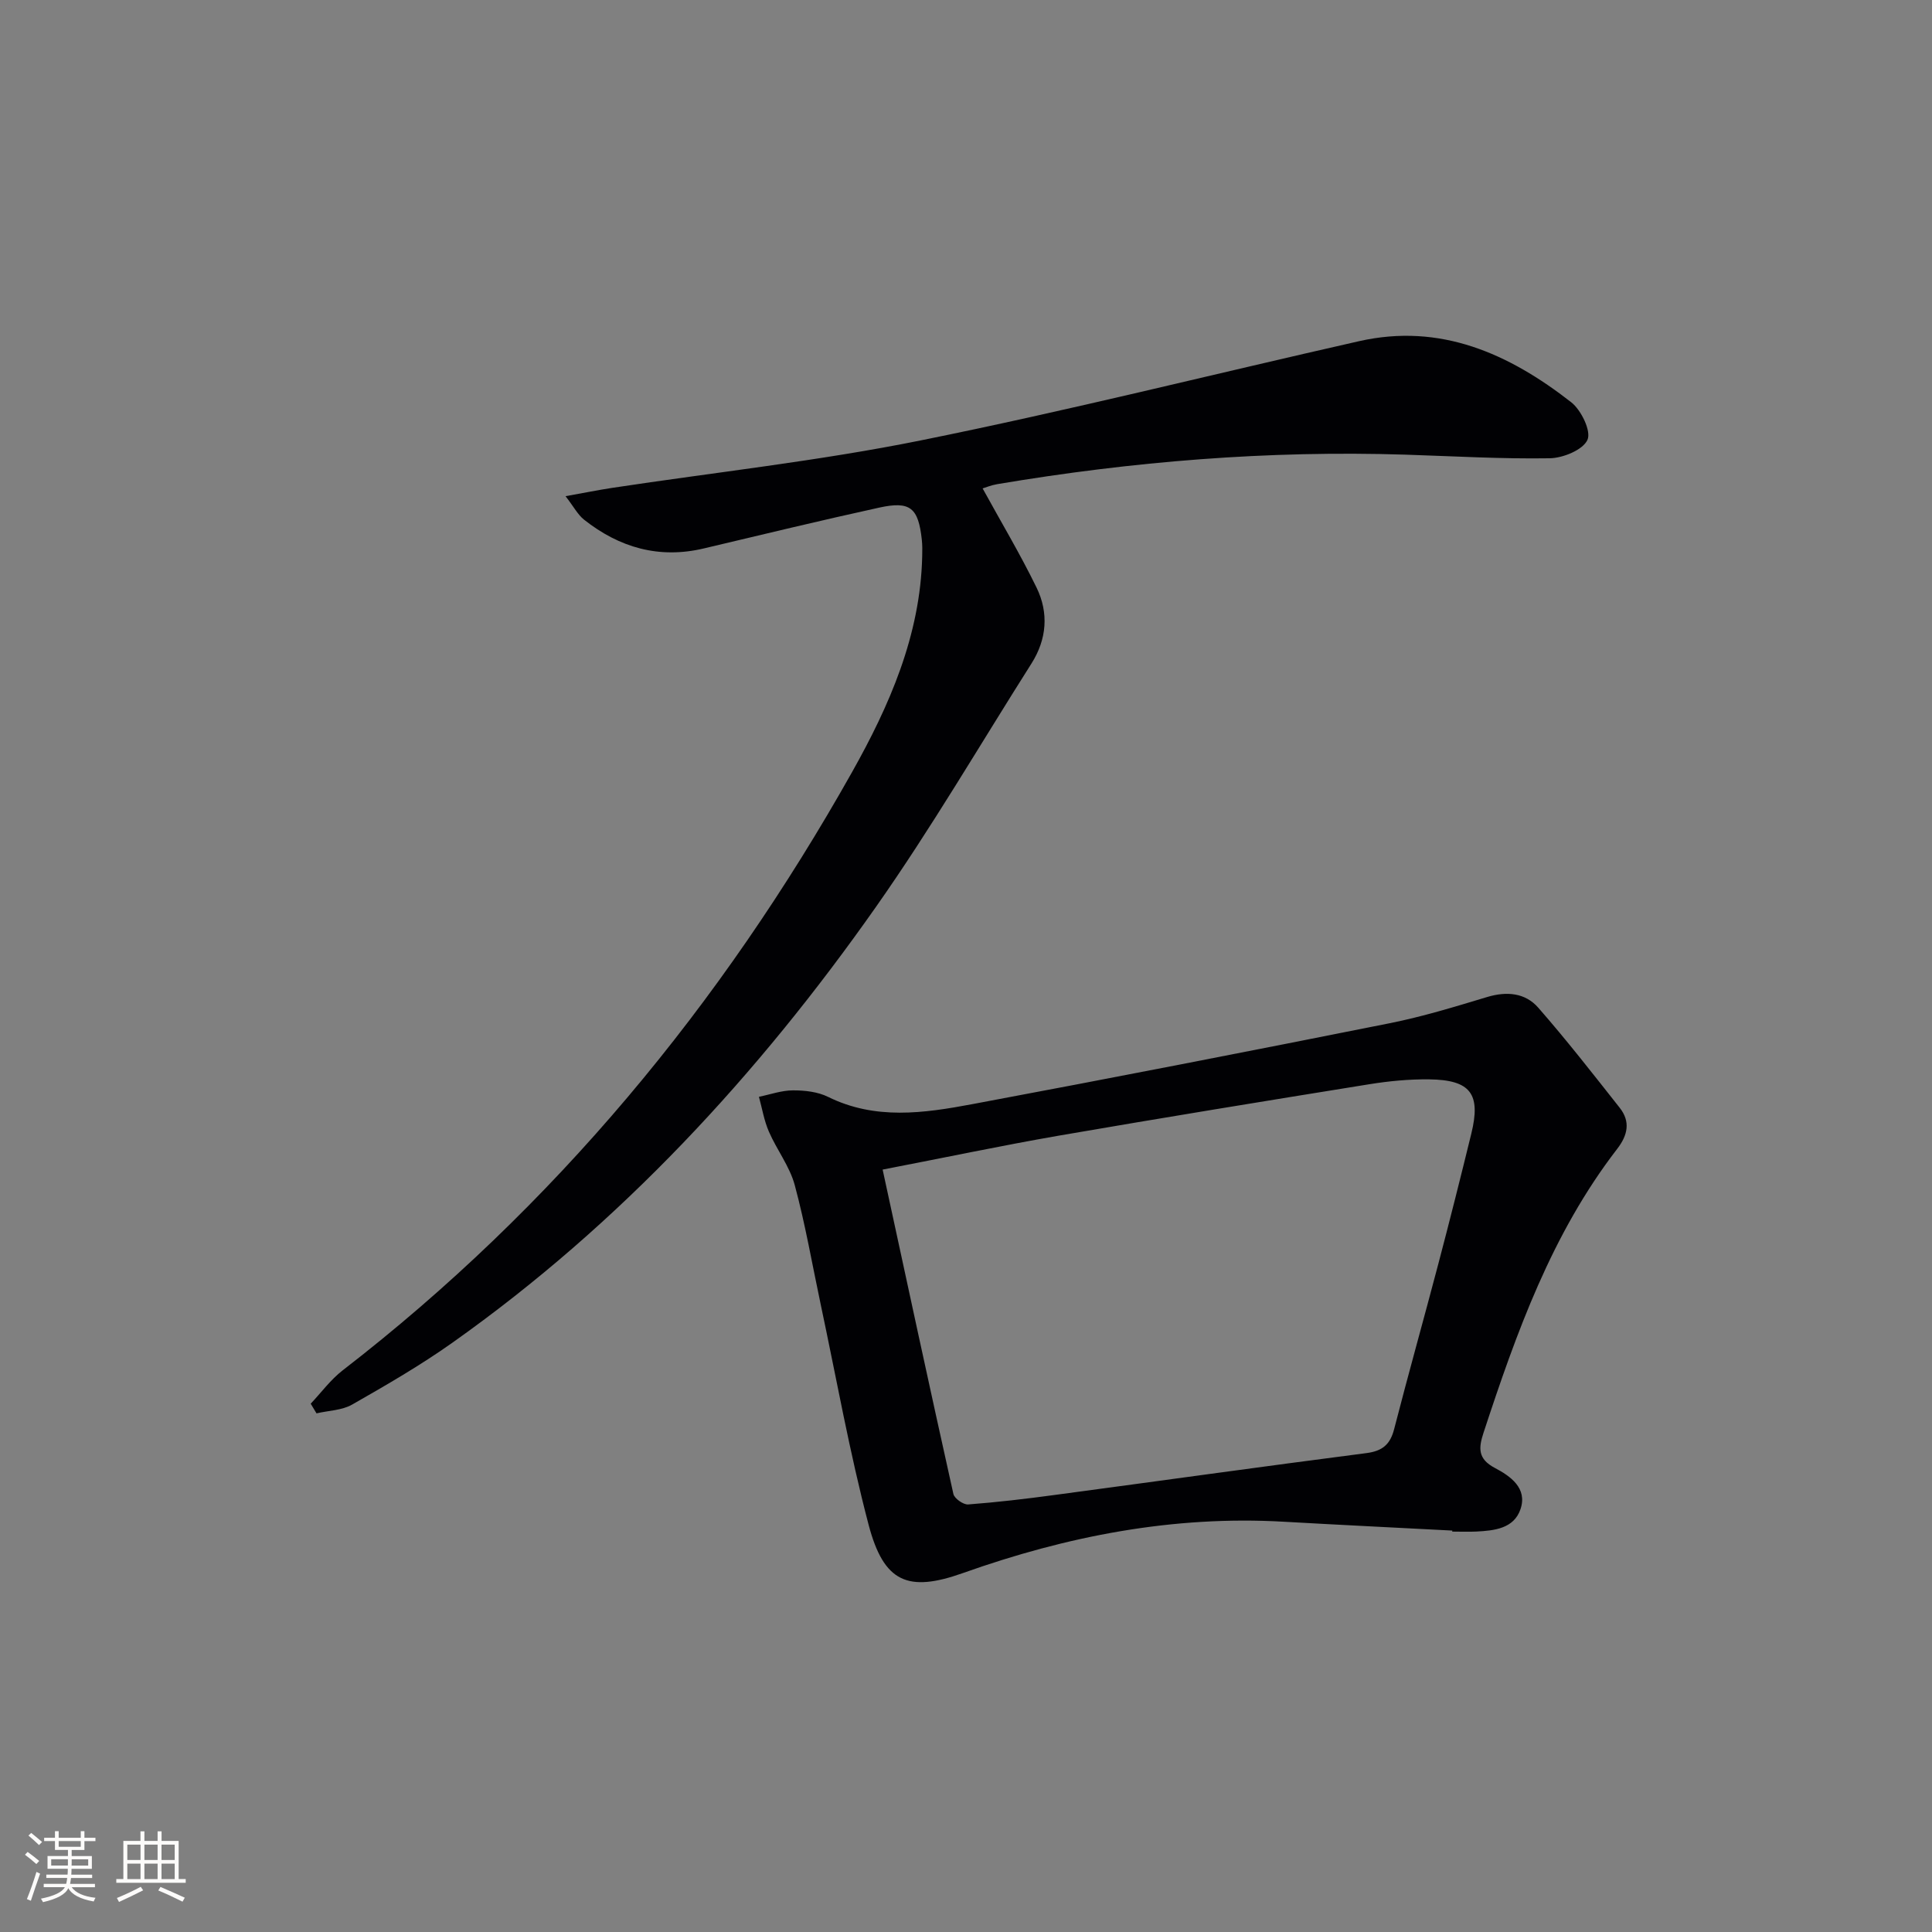
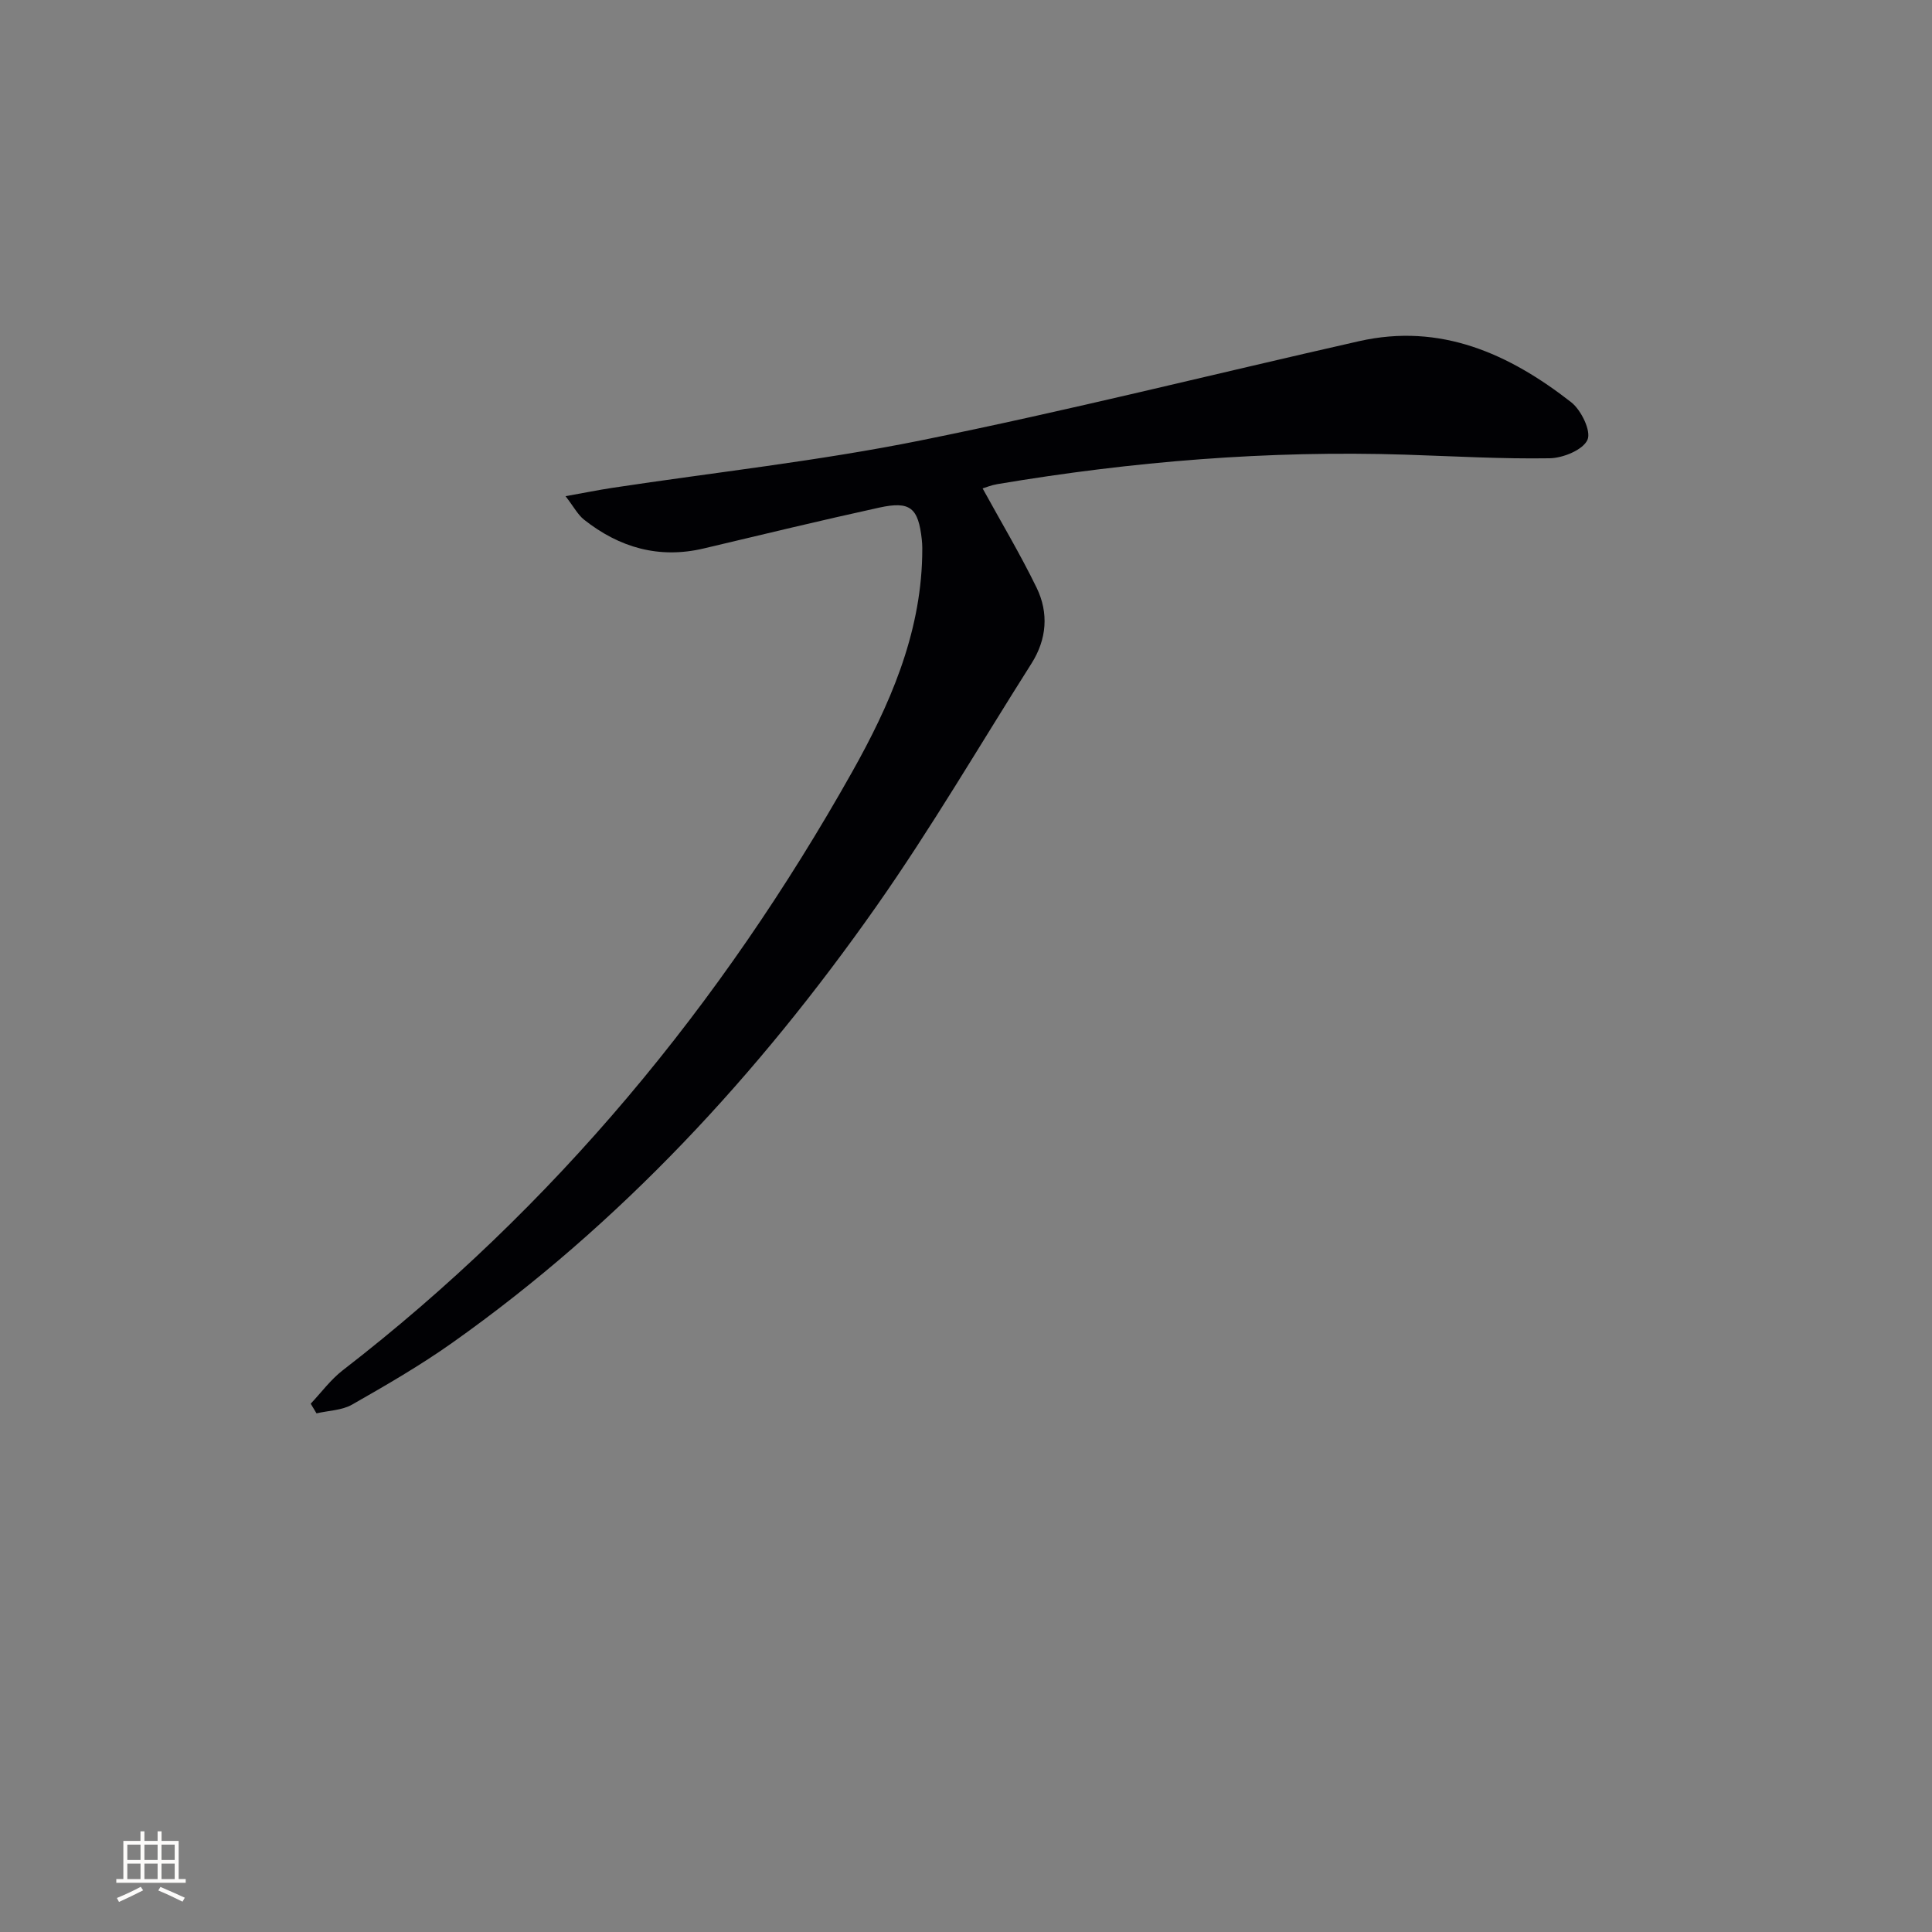
<svg xmlns="http://www.w3.org/2000/svg" enable-background="new 0 0 400 400" viewBox="0 0 400 400">
  <rect x="0" y="0" width="400" height="400" fill="#808080" stroke="none" />
-   <path d="m64.33 290.62c2.19-2.32 4.12-4.97 6.61-6.9 43.85-33.88 78.41-75.75 105.46-123.85 7.72-13.73 14.15-28.32 14.53-44.65.03-1.16.05-2.34-.08-3.5-.72-6.58-2.38-8.03-8.79-6.63-12.15 2.66-24.24 5.59-36.35 8.46-9.28 2.2-17.47-.18-24.78-5.95-1.31-1.04-2.14-2.68-3.84-4.87 3.87-.69 6.72-1.27 9.58-1.71 21.32-3.23 42.81-5.57 63.92-9.83 30.4-6.13 60.52-13.71 90.78-20.55 16.89-3.82 31.06 2.6 43.93 12.64 2.07 1.62 4.18 5.98 3.37 7.78-.93 2.08-5.04 3.77-7.81 3.82-9.97.16-19.95-.43-29.93-.75-28.37-.9-56.51 1.4-84.47 6.11-1.24.21-2.44.71-3.02.88 3.79 6.91 7.78 13.58 11.17 20.54 2.55 5.23 2.13 10.69-1.06 15.72-10.68 16.84-20.75 34.11-32.21 50.41-24.38 34.68-52.88 65.56-87.66 90.19-6.63 4.7-13.71 8.79-20.77 12.82-2.12 1.21-4.9 1.24-7.38 1.82-.4-.68-.8-1.34-1.2-2z" fill="#010104" />
-   <path d="m300.69 316.89c-11.62-.61-23.24-1.17-34.85-1.83-22.95-1.32-44.96 2.97-66.49 10.63-11.39 4.05-16.36 1.92-19.5-9.95-3.96-15.03-6.68-30.39-9.92-45.61-1.76-8.27-3.19-16.63-5.39-24.78-1.05-3.88-3.72-7.3-5.35-11.06-.99-2.27-1.4-4.8-2.06-7.21 2.35-.48 4.69-1.33 7.04-1.33 2.44-.01 5.14.29 7.28 1.35 9.76 4.82 19.82 3.38 29.76 1.52 28.87-5.4 57.69-11.02 86.5-16.77 6.81-1.36 13.5-3.41 20.16-5.42 4.07-1.23 7.9-.89 10.6 2.19 5.87 6.7 11.35 13.74 16.87 20.73 2.26 2.86 1.69 5.66-.53 8.53-13.53 17.54-20.85 38.02-27.66 58.75-1.04 3.16-1.22 5.42 2.36 7.3 3.16 1.67 6.78 4.15 5.29 8.53-1.36 4.02-5.41 4.44-9.14 4.63-1.66.08-3.33.01-5 .01.02-.08.02-.15.03-.21zm-117.95-74.74c5 23.1 9.74 45.15 14.65 67.16.21.94 2.06 2.24 3.05 2.17 5.95-.45 11.89-1.15 17.81-1.95 21.55-2.88 43.08-5.9 64.65-8.68 3.32-.43 4.92-1.78 5.74-4.96 2.94-11.41 6.13-22.75 9.13-34.14 2.37-8.99 4.64-18.01 6.85-27.04 2.02-8.24-.15-11.13-8.71-11.24-4.13-.05-8.32.35-12.41 1.01-21.48 3.46-42.94 6.96-64.38 10.66-11.72 2.04-23.37 4.5-36.38 7.01z" fill="#010104" />
+   <path d="m64.33 290.62c2.19-2.32 4.12-4.97 6.61-6.9 43.85-33.88 78.41-75.75 105.46-123.85 7.72-13.73 14.15-28.32 14.53-44.65.03-1.16.05-2.34-.08-3.5-.72-6.58-2.38-8.03-8.79-6.63-12.15 2.66-24.24 5.59-36.35 8.46-9.28 2.2-17.47-.18-24.78-5.95-1.31-1.04-2.14-2.68-3.84-4.87 3.87-.69 6.72-1.27 9.58-1.71 21.32-3.23 42.81-5.57 63.92-9.83 30.4-6.13 60.52-13.71 90.78-20.55 16.89-3.82 31.06 2.6 43.93 12.64 2.07 1.62 4.18 5.98 3.37 7.78-.93 2.08-5.04 3.77-7.81 3.82-9.97.16-19.95-.43-29.93-.75-28.37-.9-56.51 1.4-84.47 6.11-1.24.21-2.44.71-3.02.88 3.79 6.91 7.78 13.58 11.17 20.54 2.55 5.23 2.13 10.69-1.06 15.72-10.68 16.84-20.75 34.11-32.21 50.41-24.38 34.68-52.88 65.56-87.66 90.19-6.63 4.7-13.71 8.79-20.77 12.82-2.12 1.21-4.9 1.24-7.38 1.82-.4-.68-.8-1.34-1.2-2" fill="#010104" />
  <g fill="#fcfbfa">
-     <path d="m5.17 384 .55-.58c.85.61 1.65 1.24 2.4 1.87l-.59.64c-.83-.73-1.62-1.38-2.36-1.93m1.22 9.53-.82-.34c.71-1.76 1.37-3.64 1.98-5.63.24.13.5.25.76.36-.6 1.67-1.24 3.54-1.92 5.61m-.5-13.5.57-.54c.56.44 1.31 1.06 2.26 1.87l-.64.64c-.68-.66-1.41-1.32-2.19-1.97m3.25.46h2.24v-1.36h.77v1.36h4.57v-1.36h.76v1.36h2.28v.69h-2.28v1.84h-2.64v1.26h4.18v2.64h-4.21c0 .45-.02.86-.05 1.21h4.32v.69h-4.38c-.04.34-.1.75-.19 1.22h5.15v.69h-4.82c.87 1.19 2.51 1.92 4.93 2.19-.17.31-.3.57-.37.76-2.77-.49-4.52-1.41-5.26-2.76-.56 1.26-2.3 2.23-5.24 2.9-.12-.25-.26-.48-.43-.72 2.73-.55 4.38-1.34 4.96-2.38h-4.38v-.69h4.65c.1-.38.17-.79.21-1.22h-4.32v-.69h4.4c.03-.34.05-.75.05-1.21h-4.2v-2.64h4.23v-1.26h-2.69v-1.84h-2.24zm1.46 4.46v1.29h3.45c.01-.4.02-.57.01-.53v-.32-.45h-3.46zm1.55-2.59h4.57v-1.19h-4.57zm6.11 2.59h-3.42v.77c-.01.19-.01.37-.02.53h3.44z" />
    <path d="m32.63 379.16h.82v1.98h3.54v7.89h1.46v.78h-14.37v-.78h1.46v-7.89h3.54v-1.98h.82v1.98h2.73zm-3.49 11.48.5.73c-1.61.82-3.28 1.63-5 2.41-.13-.27-.28-.55-.44-.82 1.75-.72 3.4-1.49 4.94-2.32m-2.78-5.55h2.73v-3.18h-2.73zm0 3.95h2.73v-3.2h-2.73zm3.54-3.95h2.73v-3.18h-2.73zm0 3.95h2.73v-3.2h-2.73zm7.89 4.68c-1.84-.92-3.51-1.7-5.02-2.32l.45-.73c1.89.8 3.57 1.55 5.04 2.23zm-1.62-11.81h-2.73v3.18h2.73zm-2.73 7.13h2.73v-3.2h-2.73z" />
  </g>
</svg>